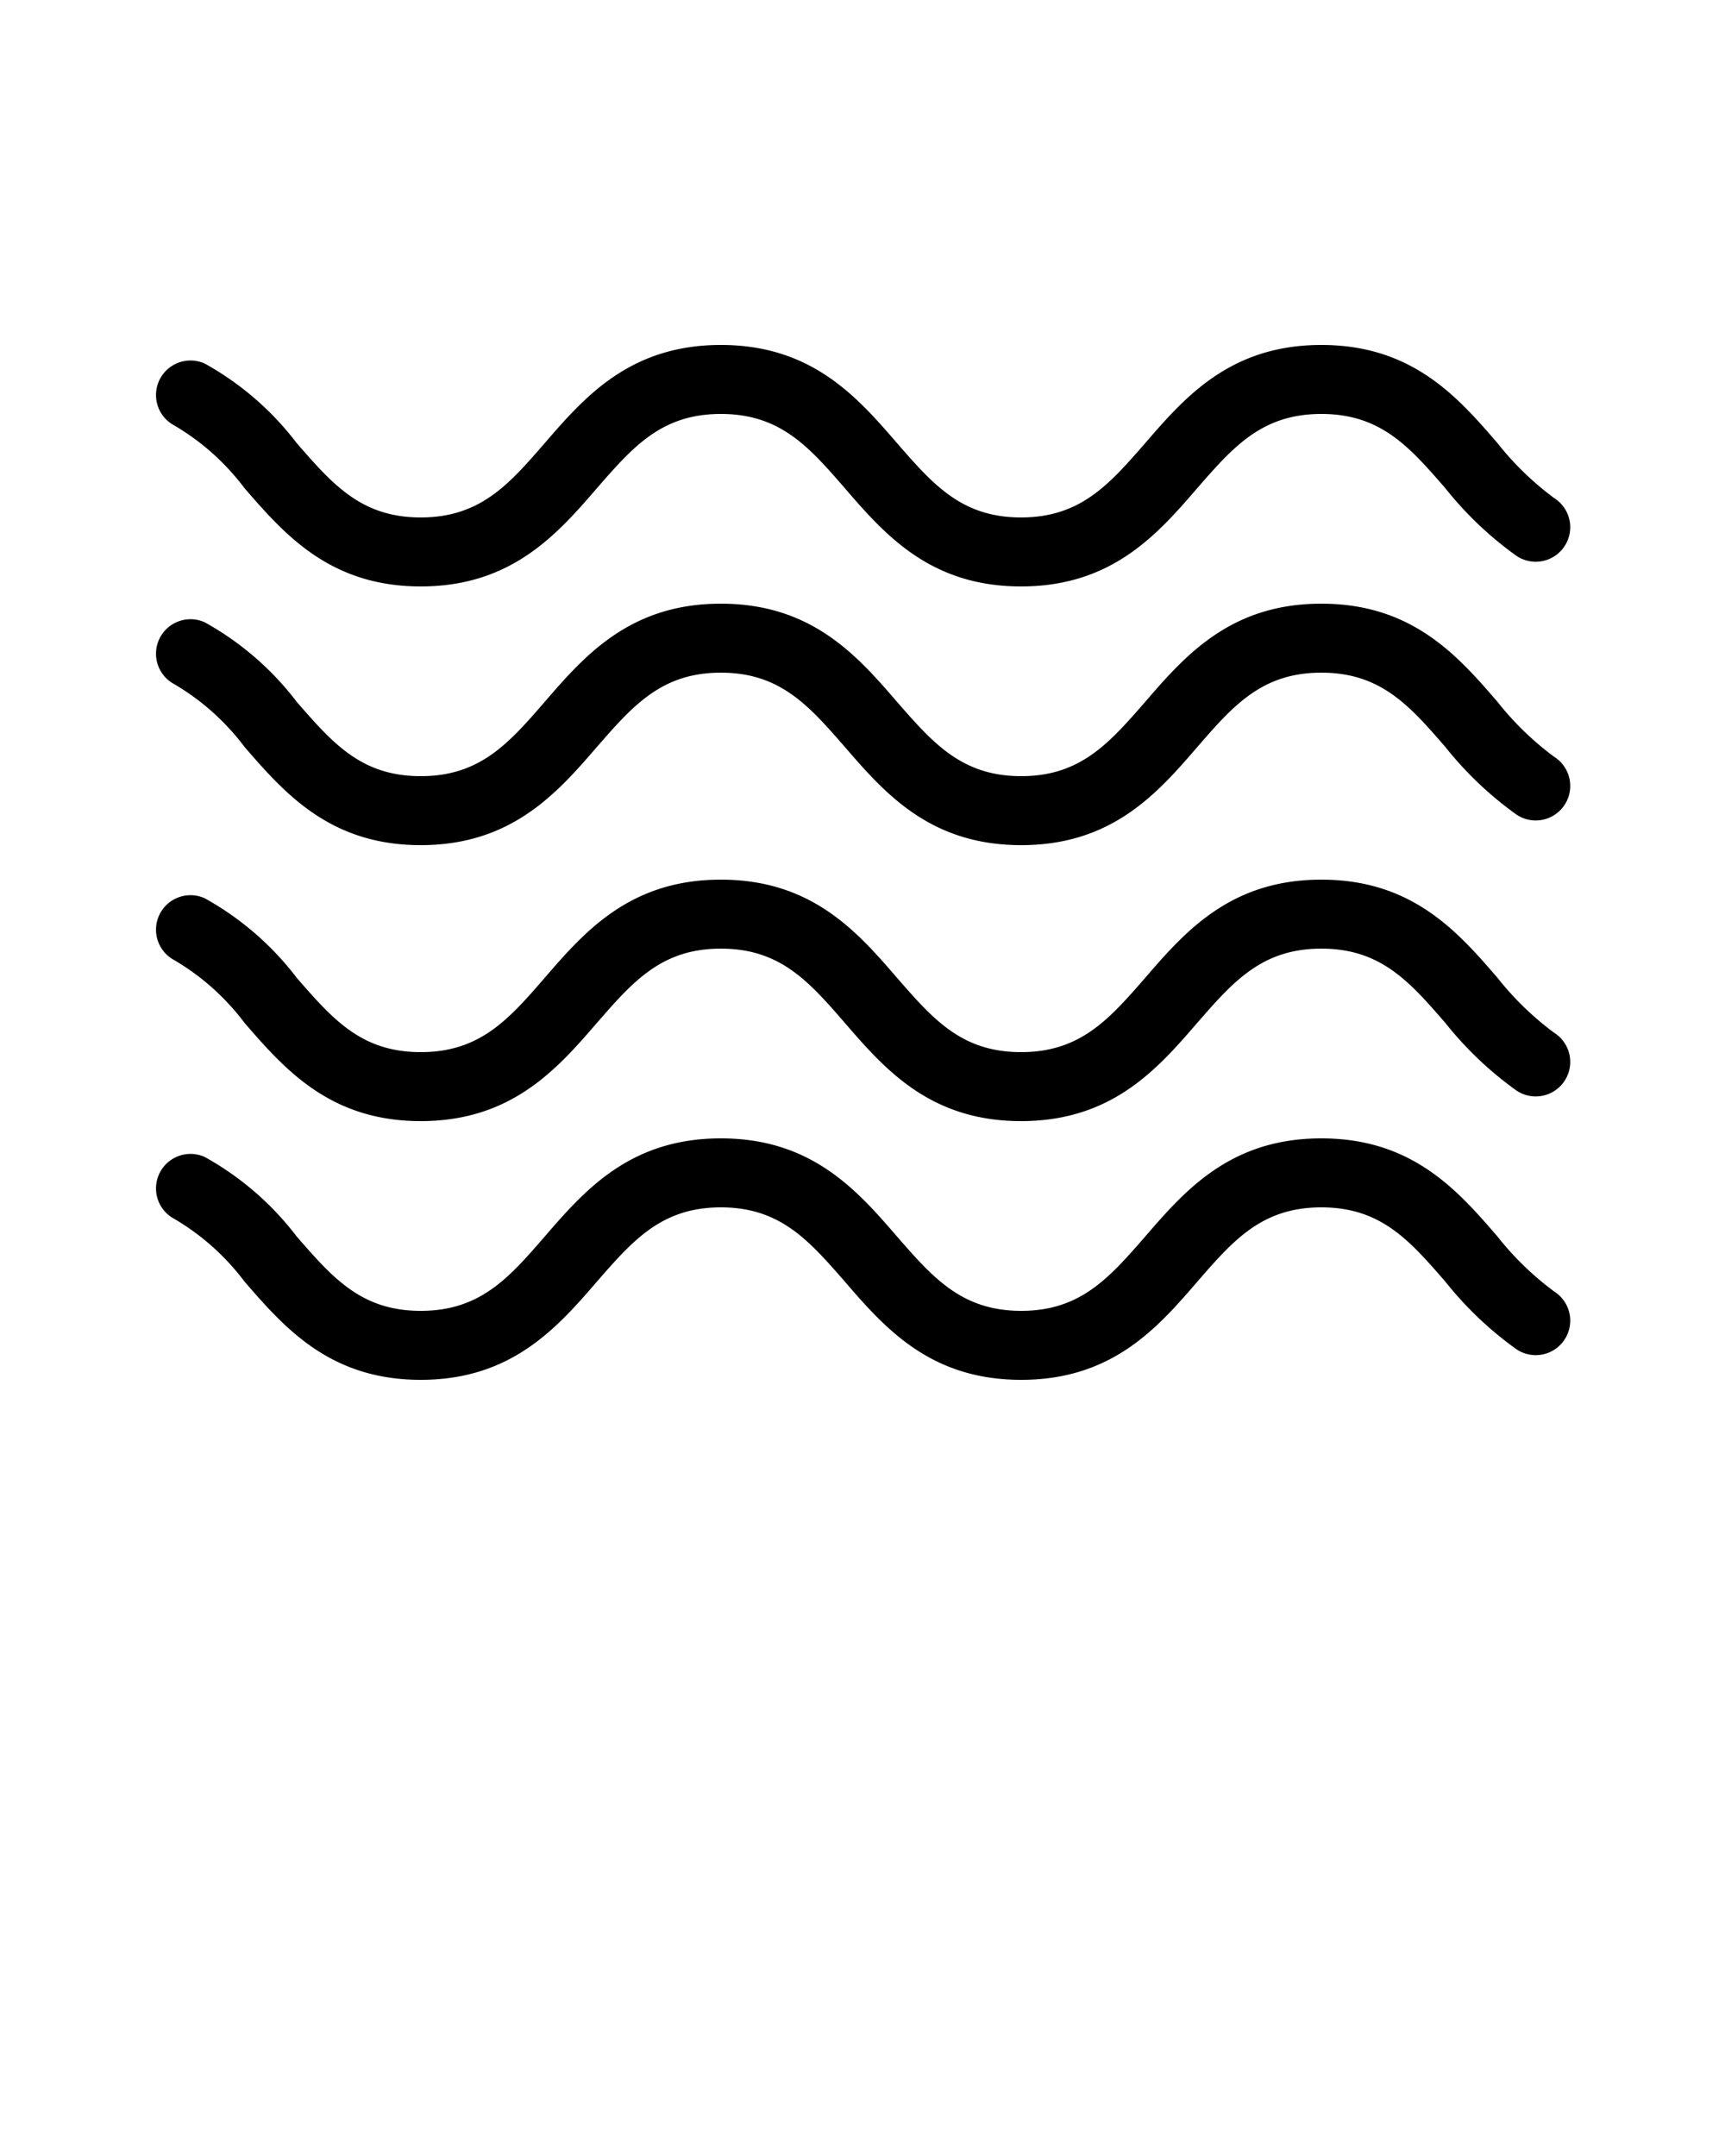
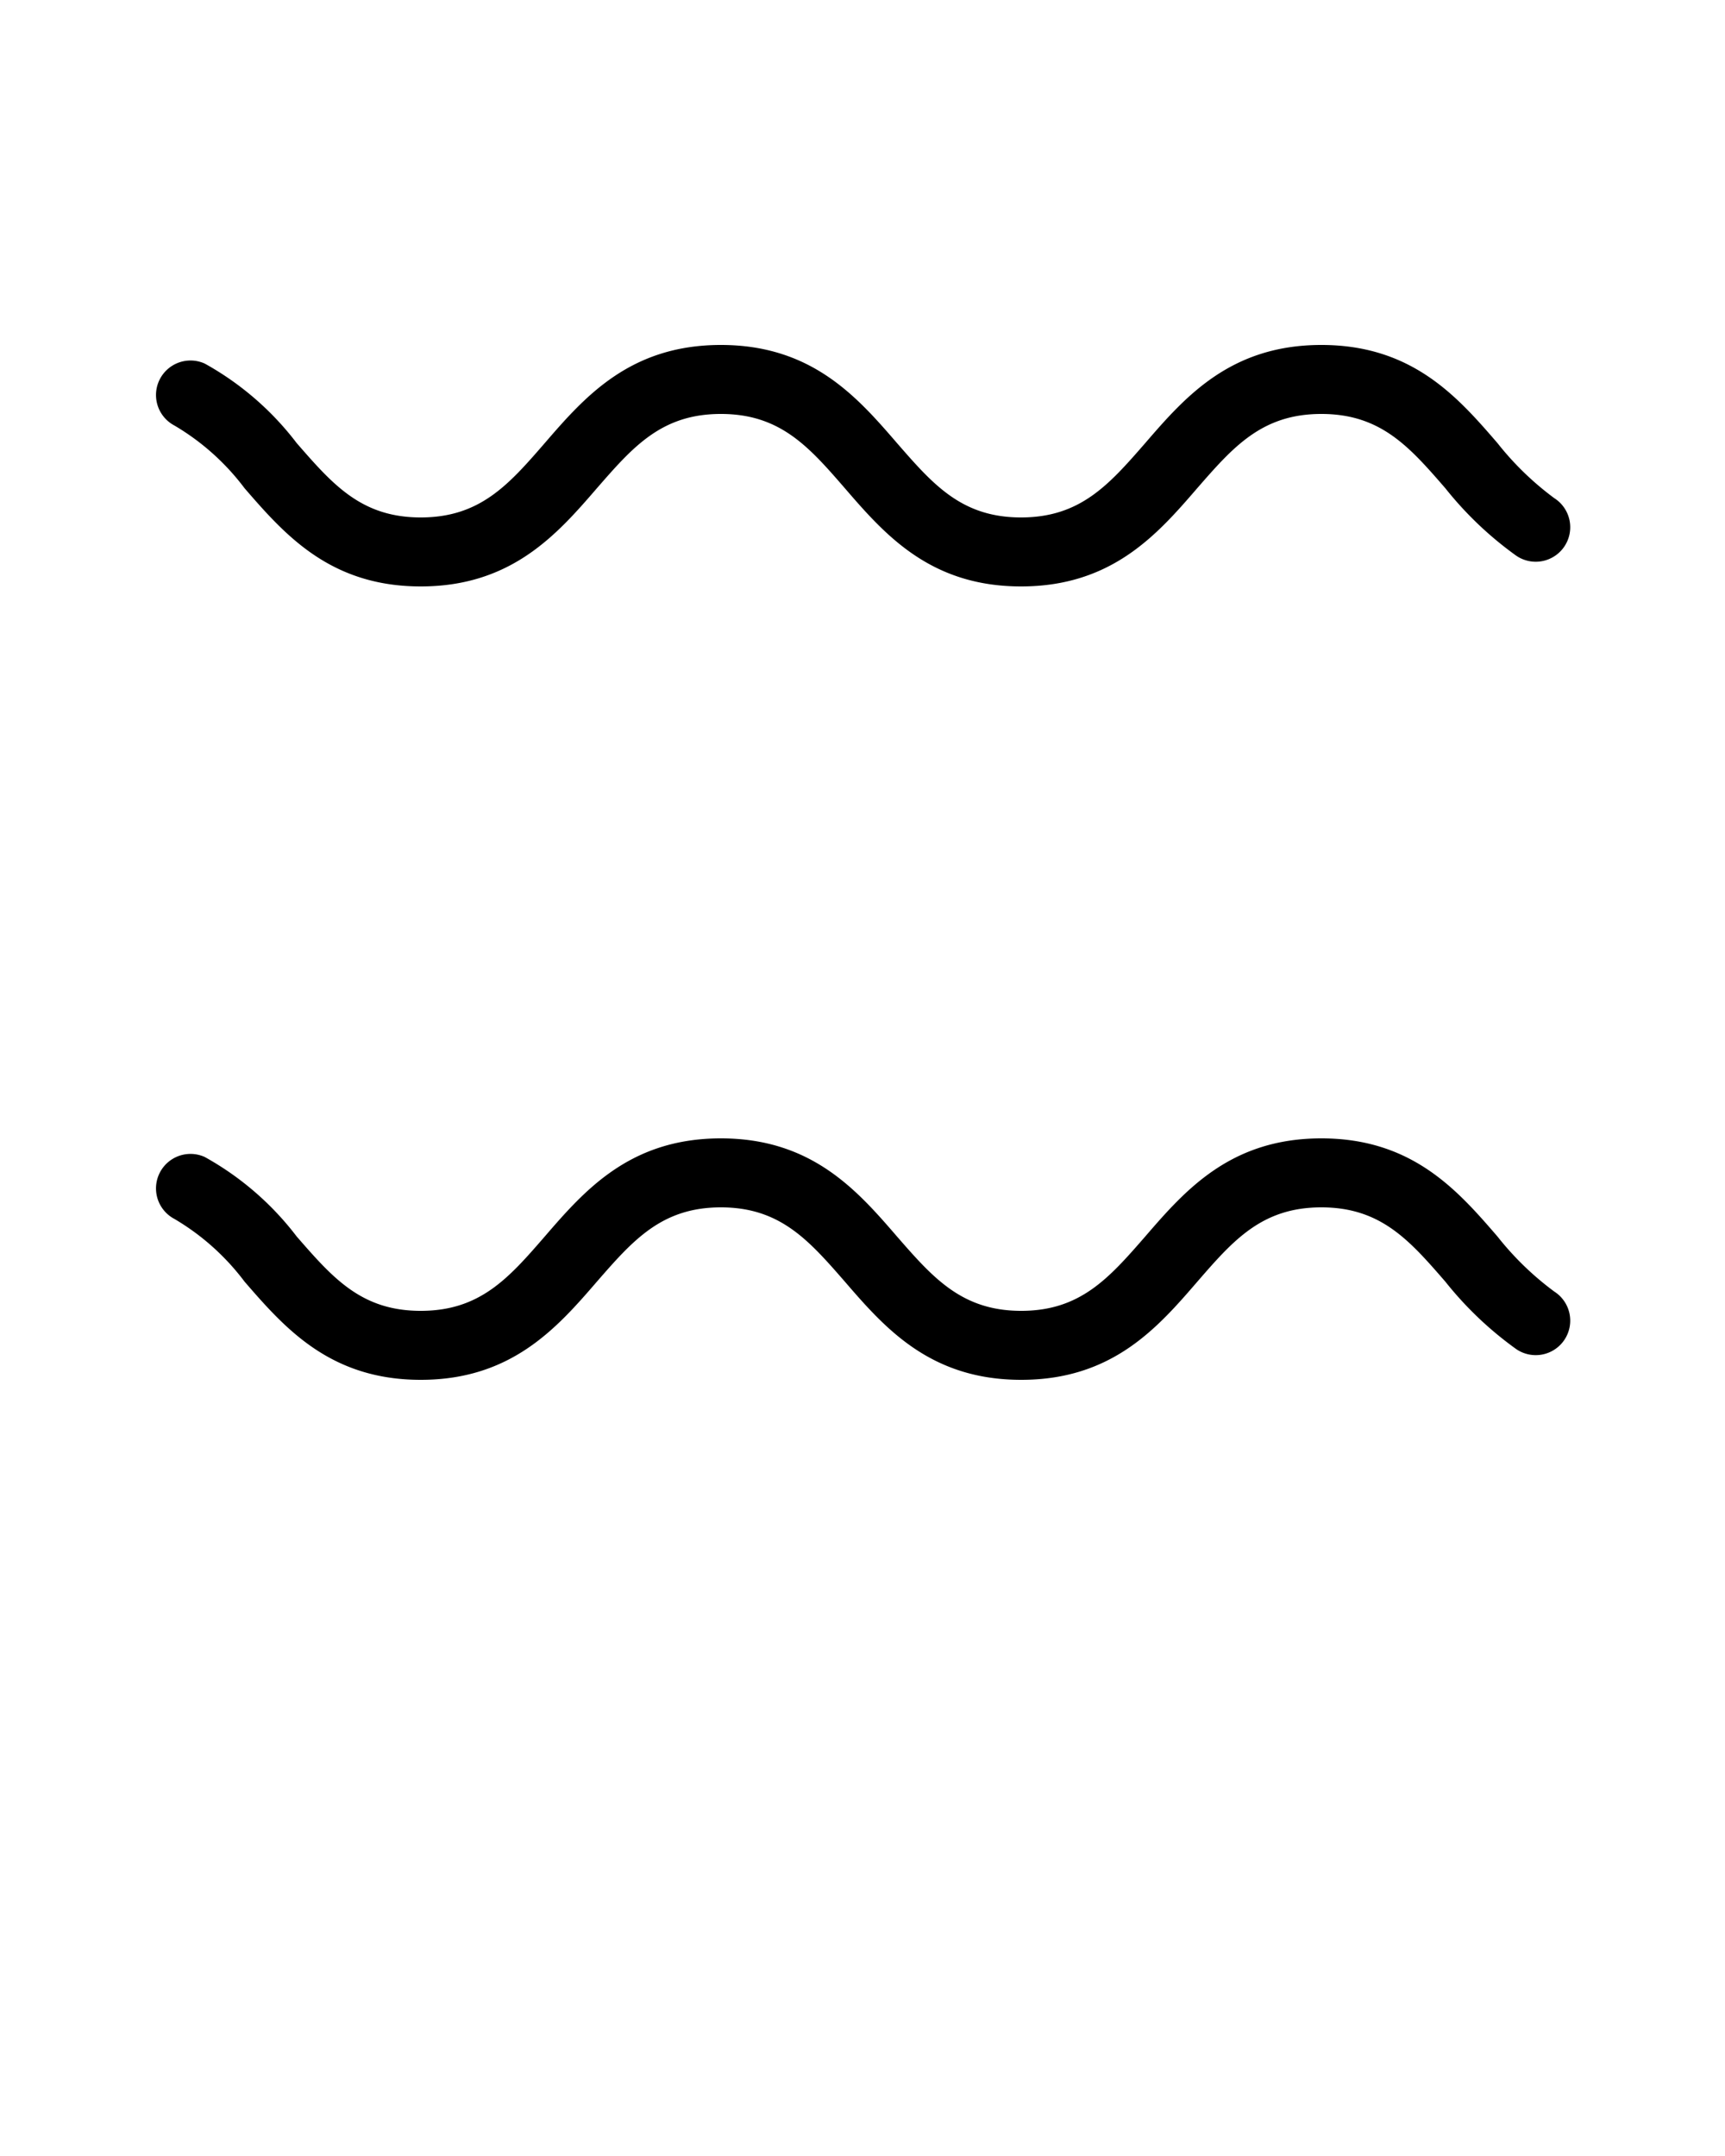
<svg xmlns="http://www.w3.org/2000/svg" xmlns:ns1="http://sodipodi.sourceforge.net/DTD/sodipodi-0.dtd" xmlns:ns2="http://www.inkscape.org/namespaces/inkscape" data-name="Layer 1" viewBox="0 0 100 125" x="0px" y="0px" version="1.1" id="svg16" ns1:docname="water water by Manohara from the Noun Project.svg" ns2:version="0.92.4 (5da689c313, 2019-01-14)">
  <defs id="defs20" />
  <ns1:namedview pagecolor="#ffffff" bordercolor="#666666" borderopacity="1" objecttolerance="10" gridtolerance="10" guidetolerance="10" ns2:pageopacity="0" ns2:pageshadow="2" ns2:window-width="780" ns2:window-height="480" id="namedview18" showgrid="false" ns2:zoom="1.888" ns2:cx="50" ns2:cy="62.5" ns2:window-x="0" ns2:window-y="0" ns2:window-maximized="0" ns2:current-layer="svg16" />
  <title id="title2">144all</title>
  <path d="M90.1,74.88a17.31,17.31,0,0,1-3.29-3.19C84.49,69,81.86,66,76.6,66s-7.89,3-10.21,5.69C64.29,74.1,62.63,76,59.2,76S54.1,74.1,52,71.69C49.68,69,47.05,66,41.79,66s-7.89,3-10.21,5.69C29.49,74.1,27.83,76,24.39,76s-5.09-1.9-7.19-4.31a17.14,17.14,0,0,0-5.33-4.61,2,2,0,0,0-1.76,3.59,13.91,13.91,0,0,1,4.07,3.64C16.51,77,19.14,80,24.39,80s7.89-3,10.21-5.69C36.7,71.9,38.36,70,41.79,70s5.09,1.9,7.19,4.31C51.3,77,53.93,80,59.2,80s7.89-3,10.21-5.69C71.5,71.9,73.16,70,76.6,70s5.1,1.9,7.19,4.31a20.53,20.53,0,0,0,4.11,3.91,2,2,0,1,0,2.2-3.34Z" id="path4" />
-   <path d="M90.1,59.88a17.34,17.34,0,0,1-3.29-3.19C84.49,54,81.86,51,76.6,51s-7.89,3-10.21,5.69C64.29,59.1,62.63,61,59.19,61S54.1,59.1,52,56.69C49.68,54,47.05,51,41.79,51s-7.89,3-10.21,5.69C29.49,59.1,27.83,61,24.39,61s-5.09-1.9-7.19-4.31a17.14,17.14,0,0,0-5.33-4.61,2,2,0,0,0-1.76,3.59,13.91,13.91,0,0,1,4.07,3.64C16.51,62,19.14,65,24.39,65s7.89-3,10.21-5.69C36.7,56.9,38.35,55,41.79,55s5.1,1.9,7.19,4.31C51.3,62,53.93,65,59.19,65s7.89-3,10.21-5.69C71.5,56.9,73.16,55,76.6,55s5.1,1.9,7.19,4.31a20.52,20.52,0,0,0,4.11,3.91,2,2,0,1,0,2.2-3.34Z" id="path6" />
-   <path d="M90.1,43.88a17.31,17.31,0,0,1-3.29-3.19C84.49,38,81.86,35,76.6,35s-7.89,3-10.21,5.69C64.29,43.1,62.63,45,59.2,45S54.1,43.1,52,40.69C49.68,38,47.05,35,41.79,35s-7.89,3-10.21,5.69C29.49,43.1,27.83,45,24.39,45s-5.09-1.9-7.19-4.31a17.14,17.14,0,0,0-5.33-4.61,2,2,0,0,0-1.76,3.59,13.91,13.91,0,0,1,4.07,3.64C16.51,46,19.14,49,24.39,49s7.89-3,10.21-5.69C36.7,40.9,38.36,39,41.79,39s5.09,1.9,7.19,4.31C51.3,46,53.93,49,59.2,49s7.89-3,10.21-5.69C71.5,40.9,73.16,39,76.6,39s5.1,1.9,7.19,4.31a20.53,20.53,0,0,0,4.11,3.91,2,2,0,1,0,2.2-3.34Z" id="path8" />
  <path d="M90.1,28.88a17.34,17.34,0,0,1-3.29-3.19C84.49,23,81.86,20,76.6,20s-7.89,3-10.21,5.69C64.29,28.1,62.63,30,59.19,30S54.1,28.1,52,25.69C49.68,23,47.05,20,41.79,20s-7.89,3-10.21,5.69C29.49,28.1,27.83,30,24.39,30s-5.09-1.9-7.19-4.31a17.14,17.14,0,0,0-5.33-4.61,2,2,0,0,0-1.76,3.59,13.91,13.91,0,0,1,4.07,3.64C16.51,31,19.14,34,24.39,34s7.89-3,10.21-5.69C36.7,25.9,38.35,24,41.79,24s5.1,1.9,7.19,4.31C51.3,31,53.93,34,59.19,34s7.89-3,10.21-5.69C71.5,25.9,73.16,24,76.6,24s5.1,1.9,7.19,4.31a20.52,20.52,0,0,0,4.11,3.91,2,2,0,1,0,2.2-3.34Z" id="path10" />
</svg>